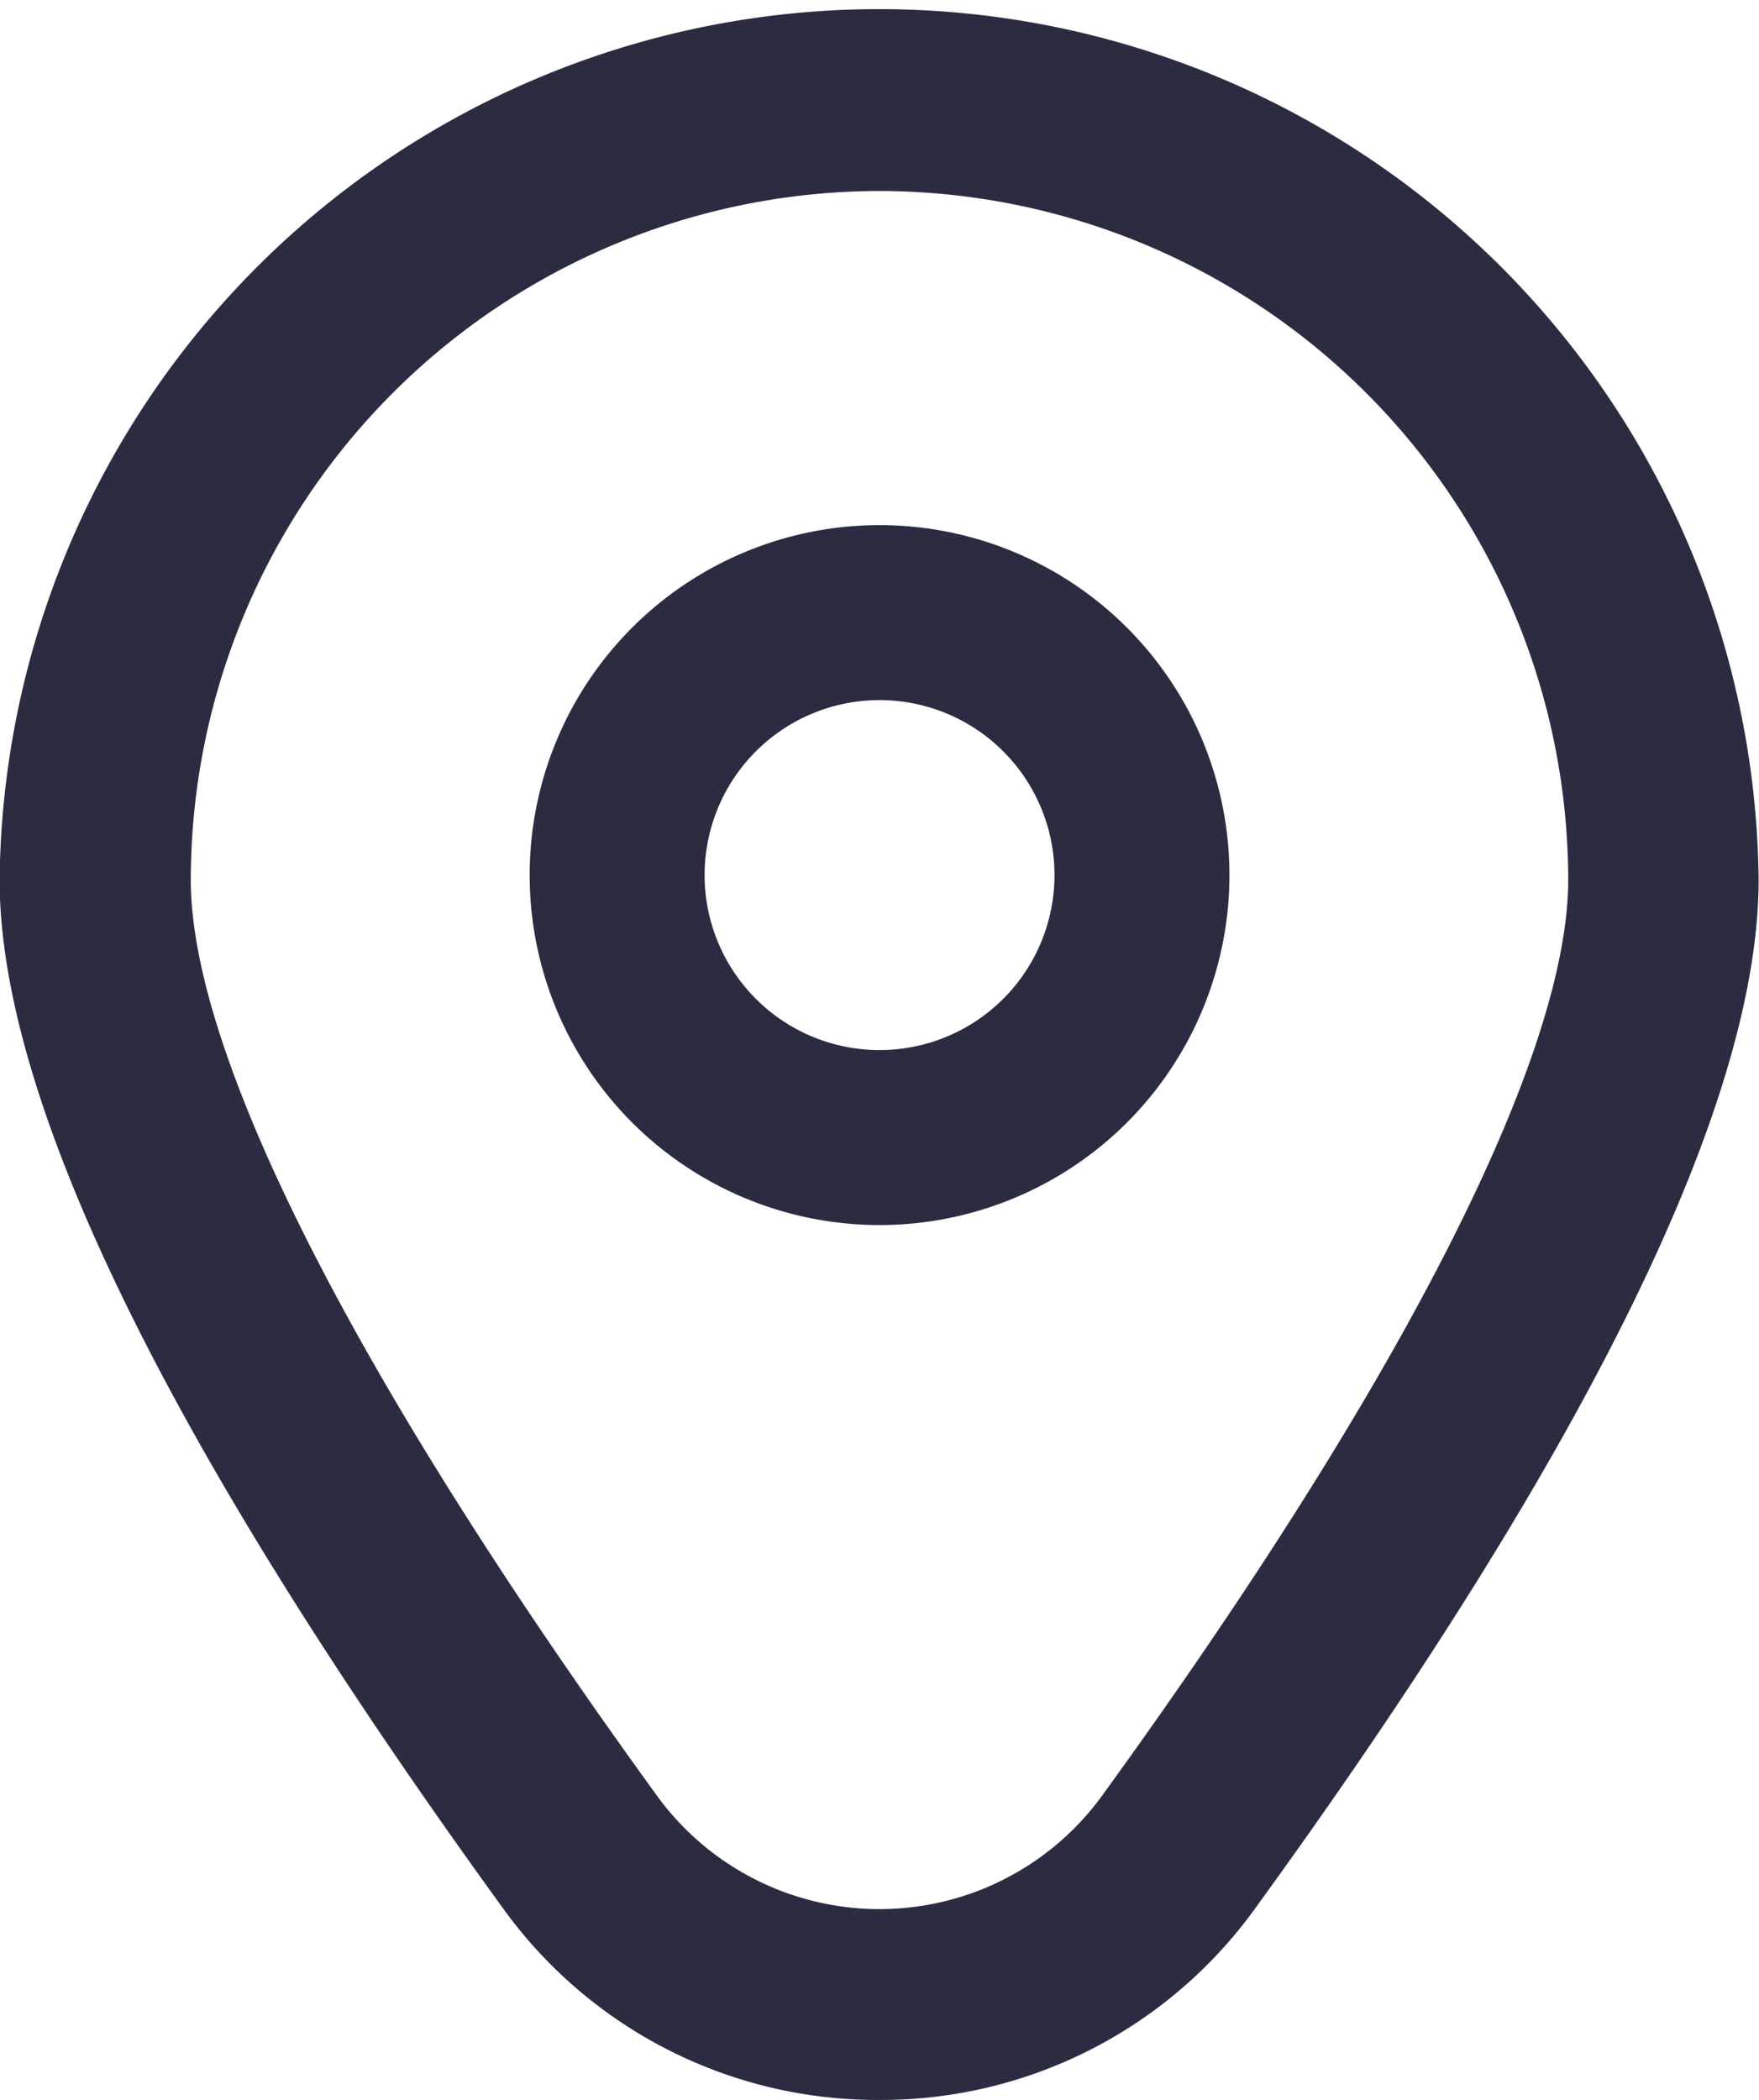
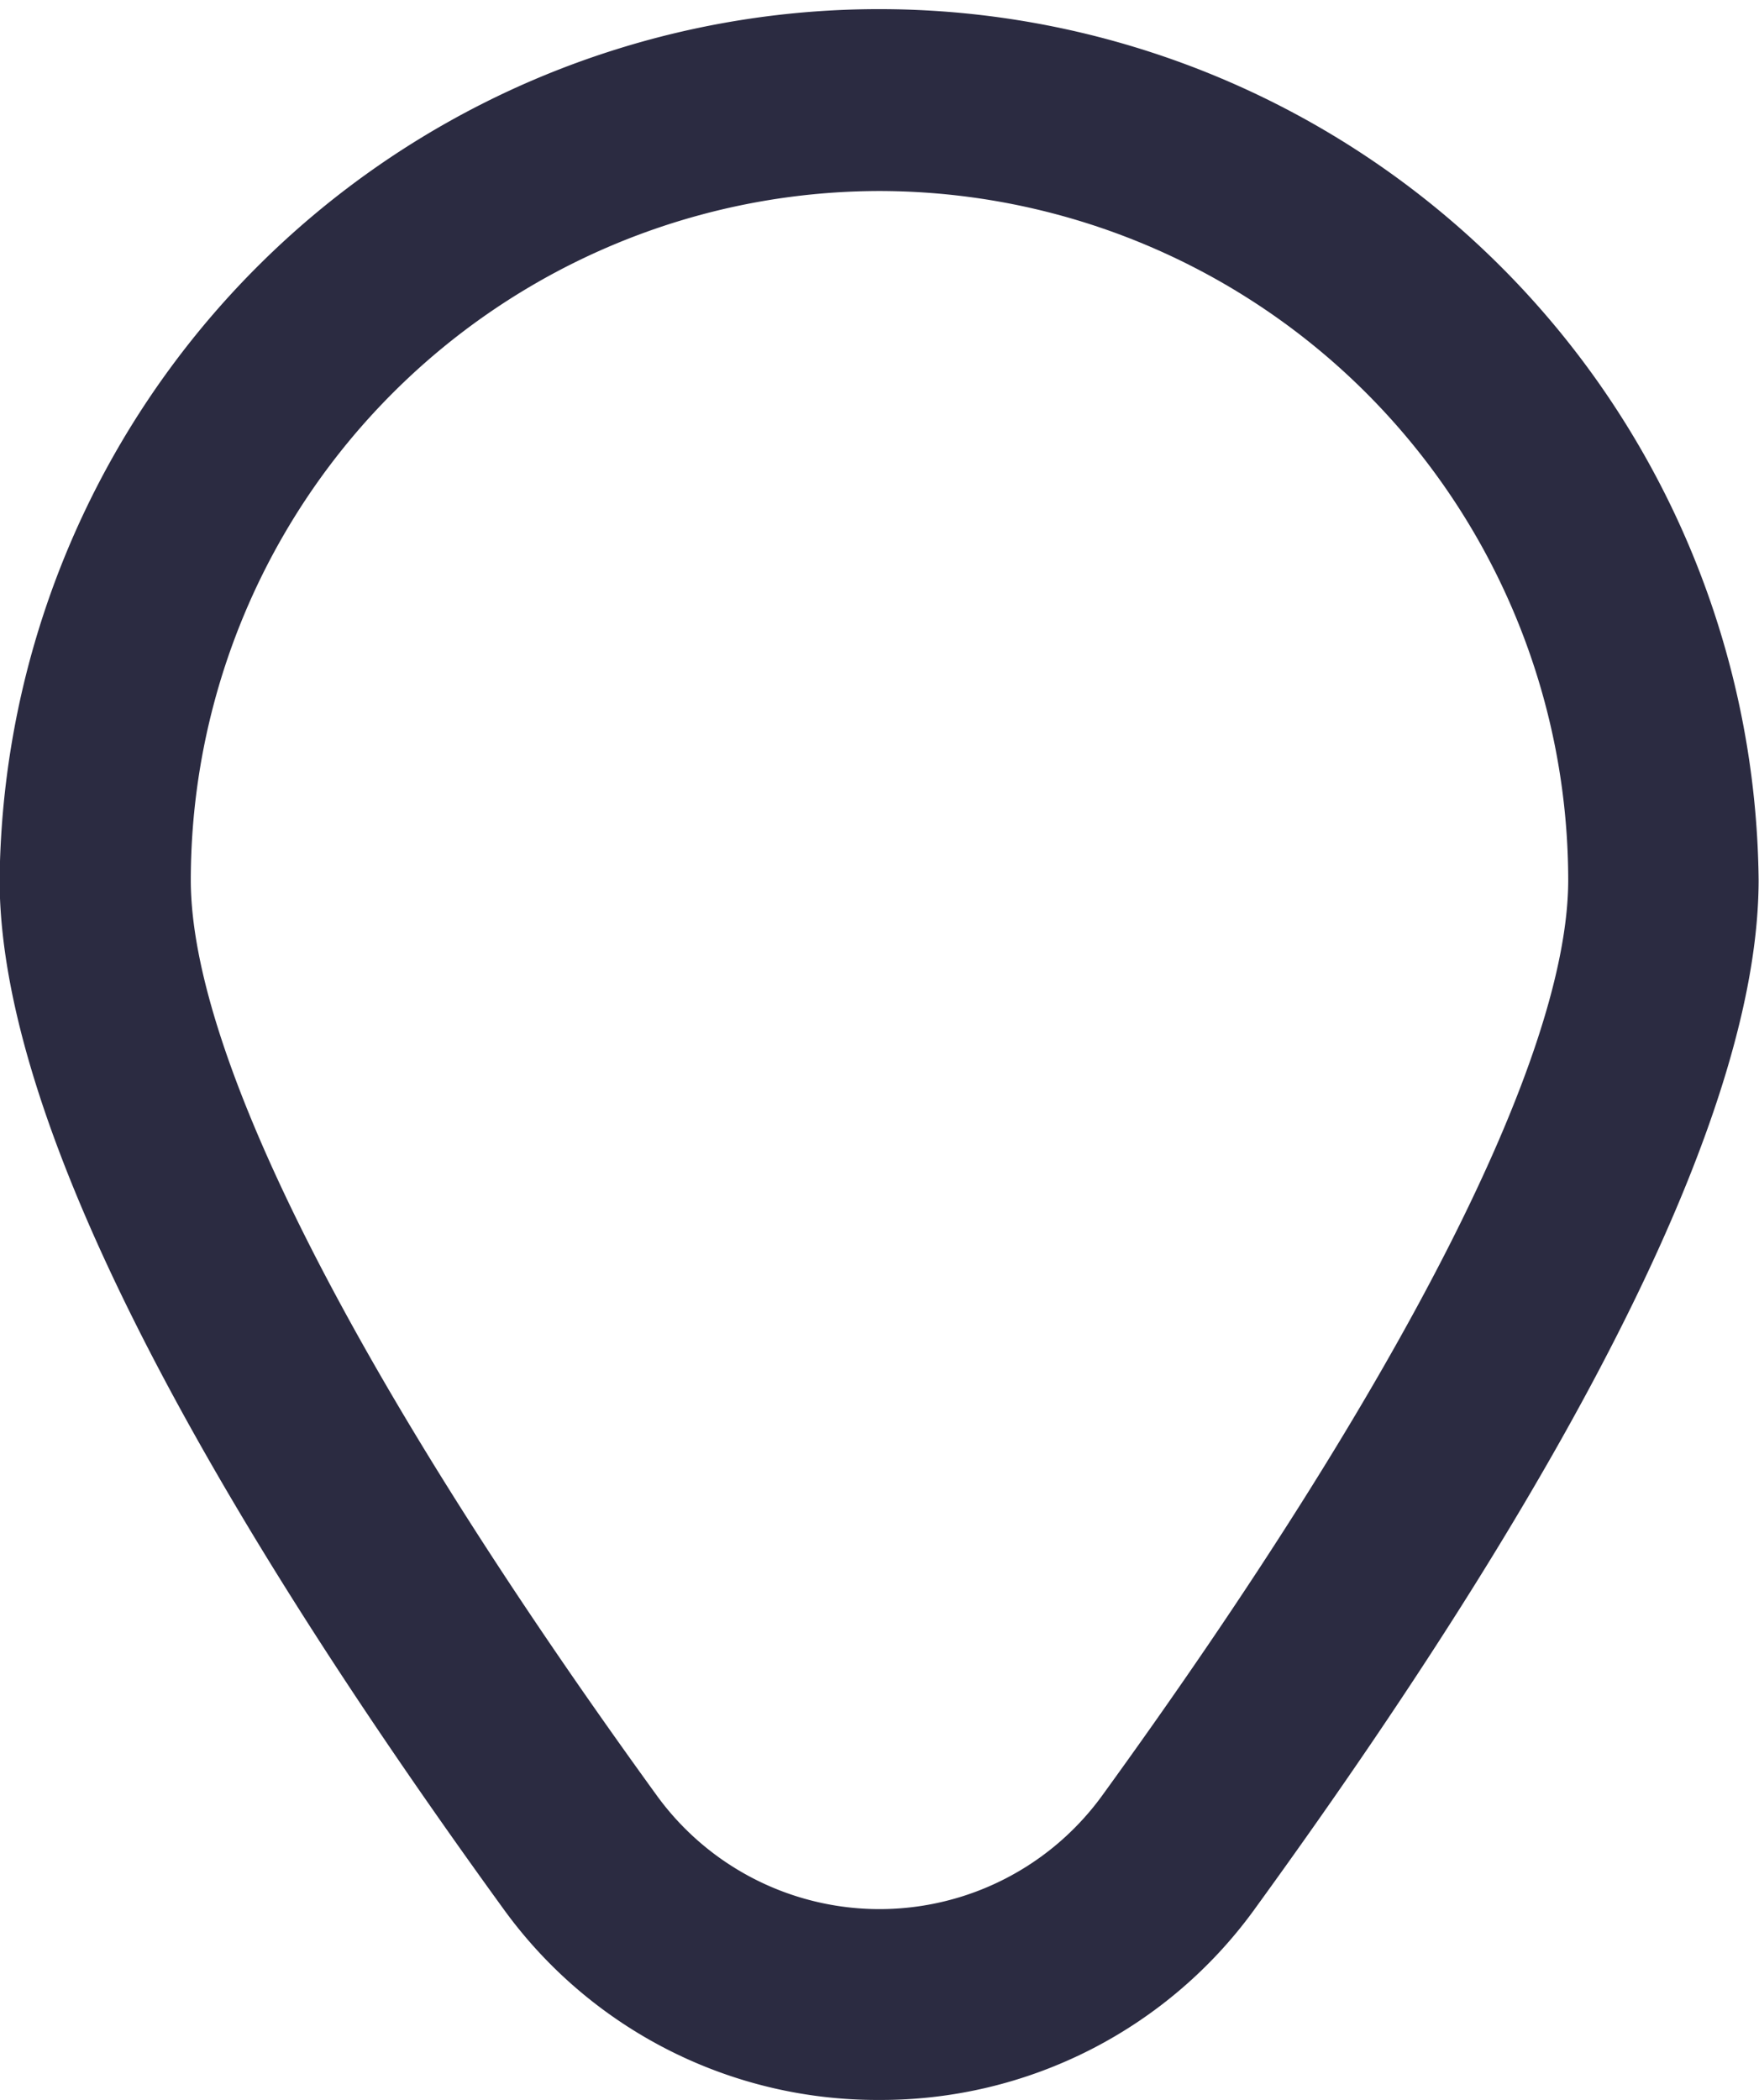
<svg xmlns="http://www.w3.org/2000/svg" width="18.541" height="22.13" viewBox="0 0 18.541 22.13">
-   <path data-name="Path 7" d="M11.688 6a3.688 3.688 0 1 0 3.688 3.688A3.688 3.688 0 0 0 11.688 6zm0 5.532a1.844 1.844 0 1 1 1.844-1.844 1.844 1.844 0 0 1-1.844 1.844z" transform="translate(-2.417 -.466)" style="fill:#2b2b41" />
  <path data-name="Path 8" d="M11.216 22.128A4.86 4.86 0 0 1 7.241 20.1c-3.514-4.847-5.3-8.491-5.3-10.831a9.271 9.271 0 0 1 18.541 0c0 2.34-1.782 5.984-5.3 10.831a4.86 4.86 0 0 1-3.975 2.028zm0-20.117a7.268 7.268 0 0 0-7.26 7.26c0 1.853 1.745 5.28 4.913 9.65a2.9 2.9 0 0 0 4.693 0c3.168-4.369 4.913-7.8 4.913-9.65a7.268 7.268 0 0 0-7.26-7.26z" transform="translate(-1.945 .002)" style="fill:#2b2b41" />
</svg>